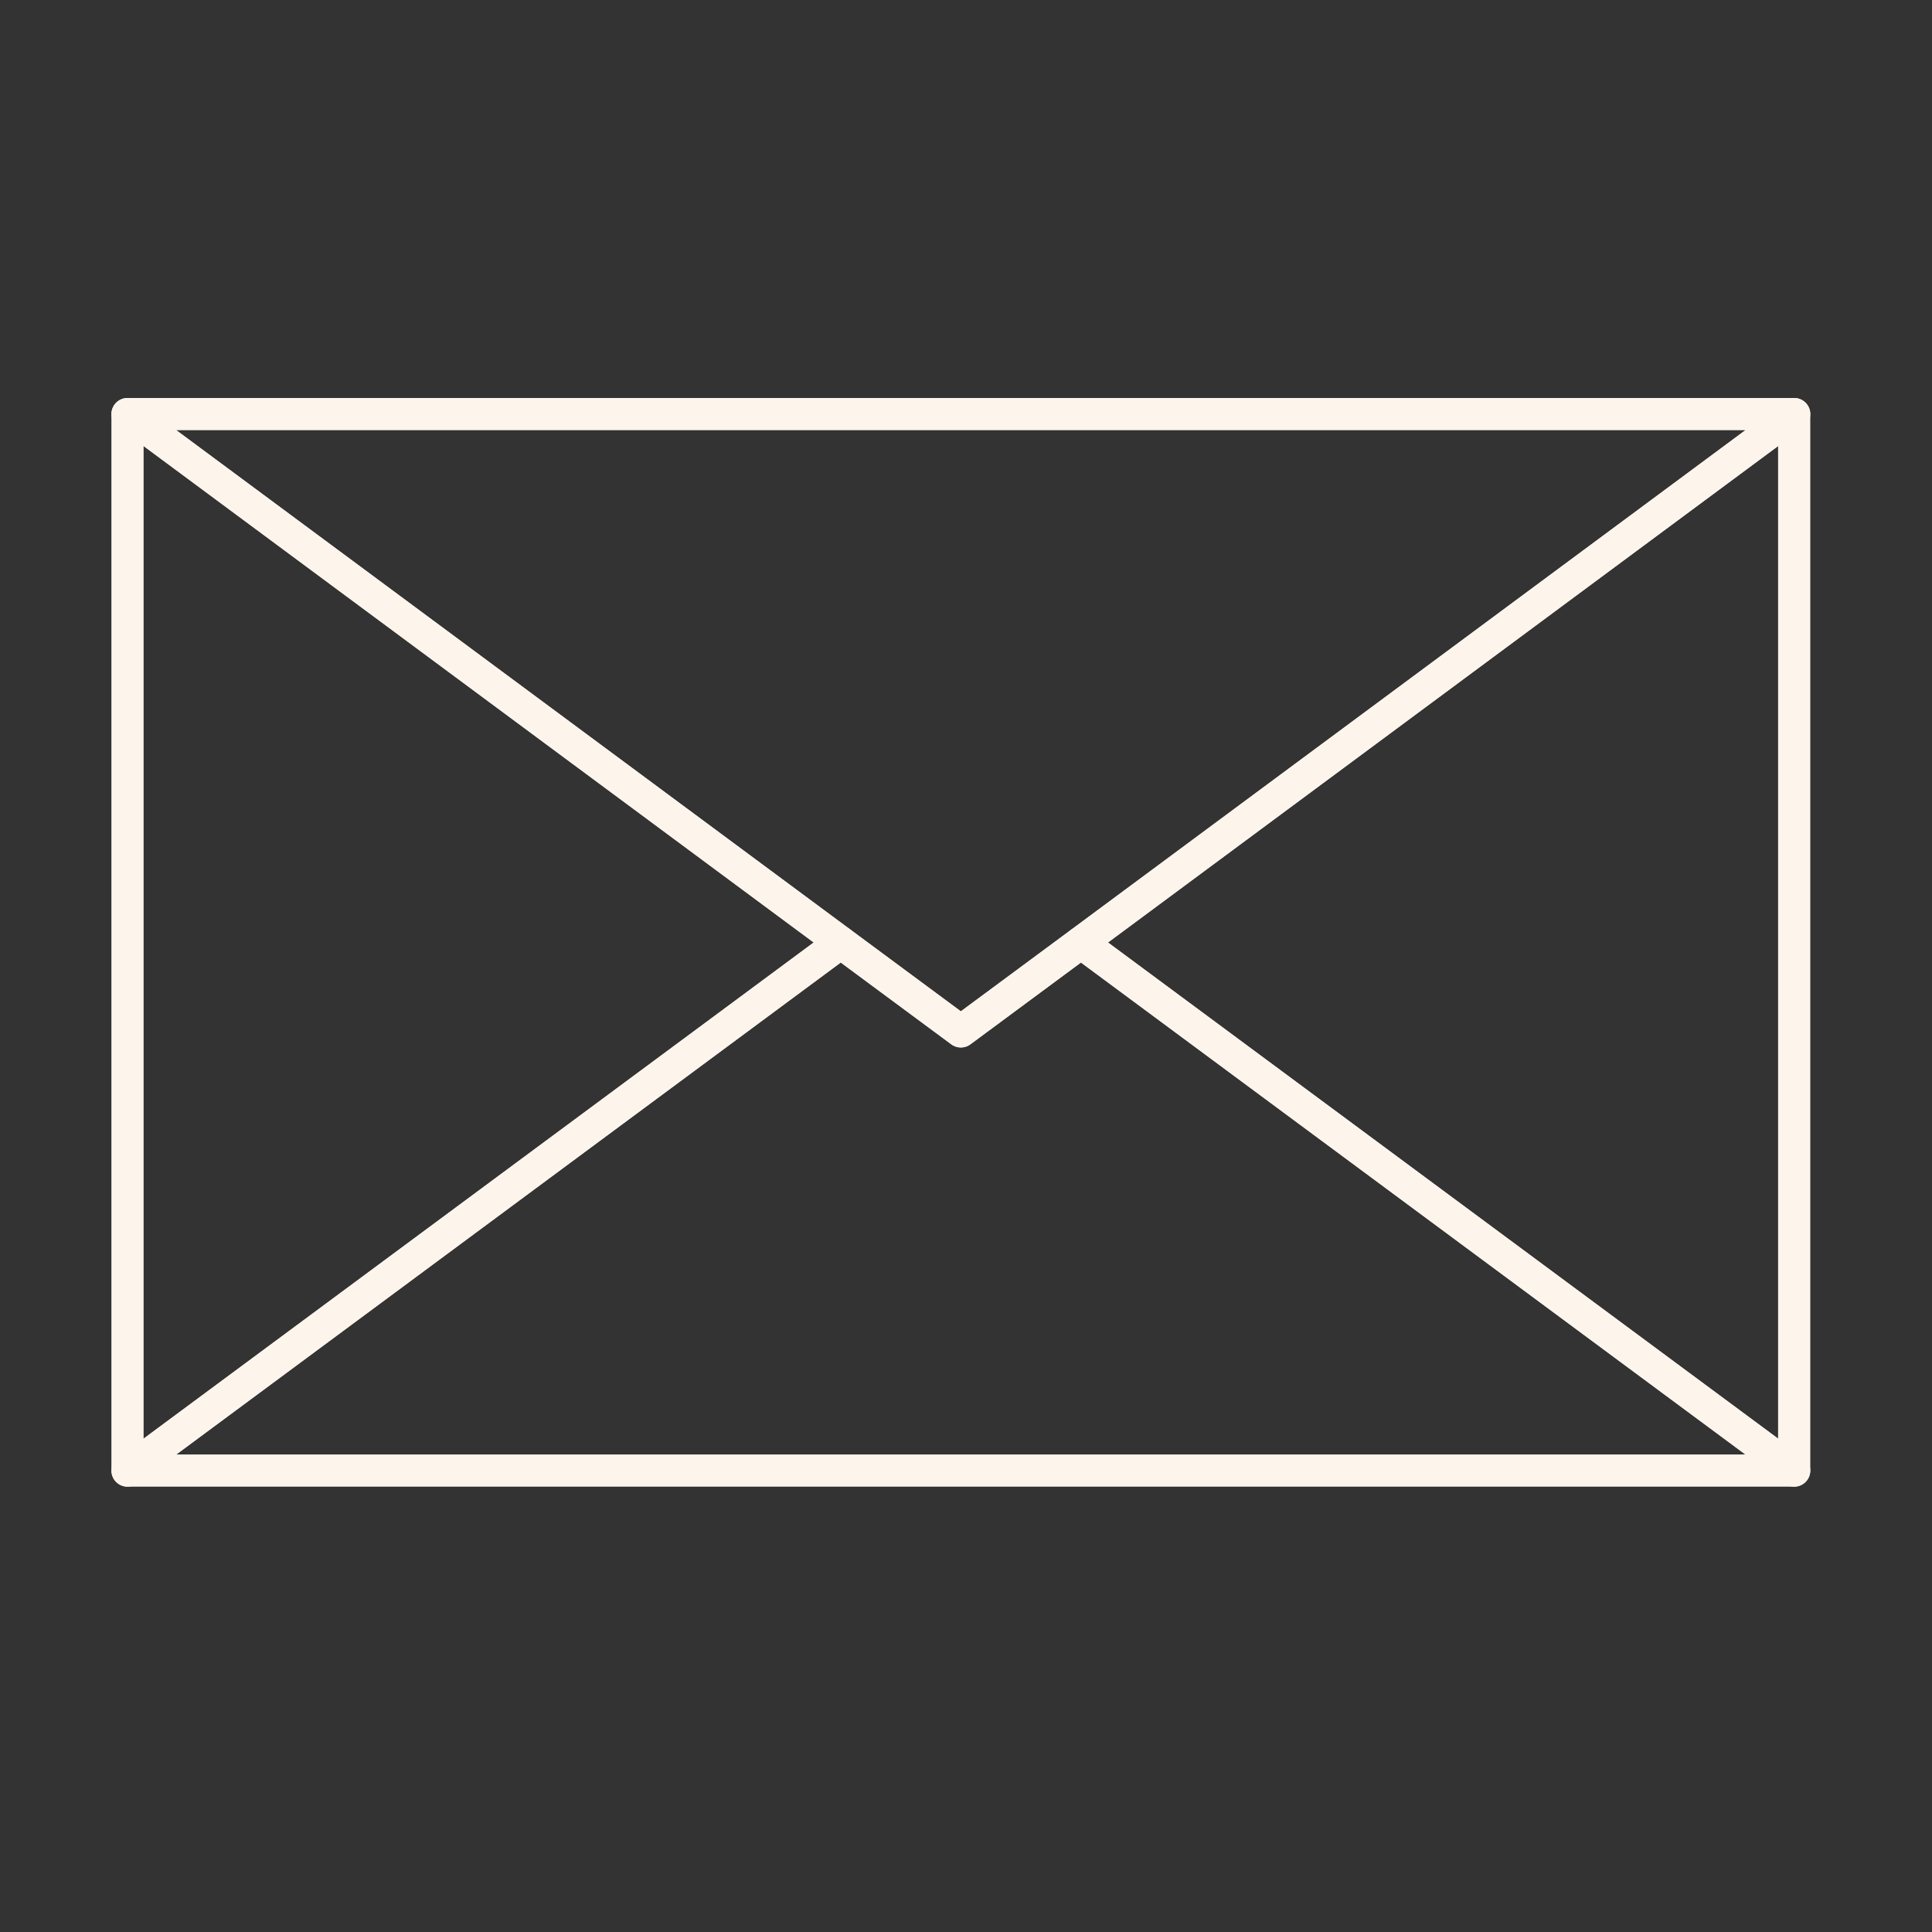
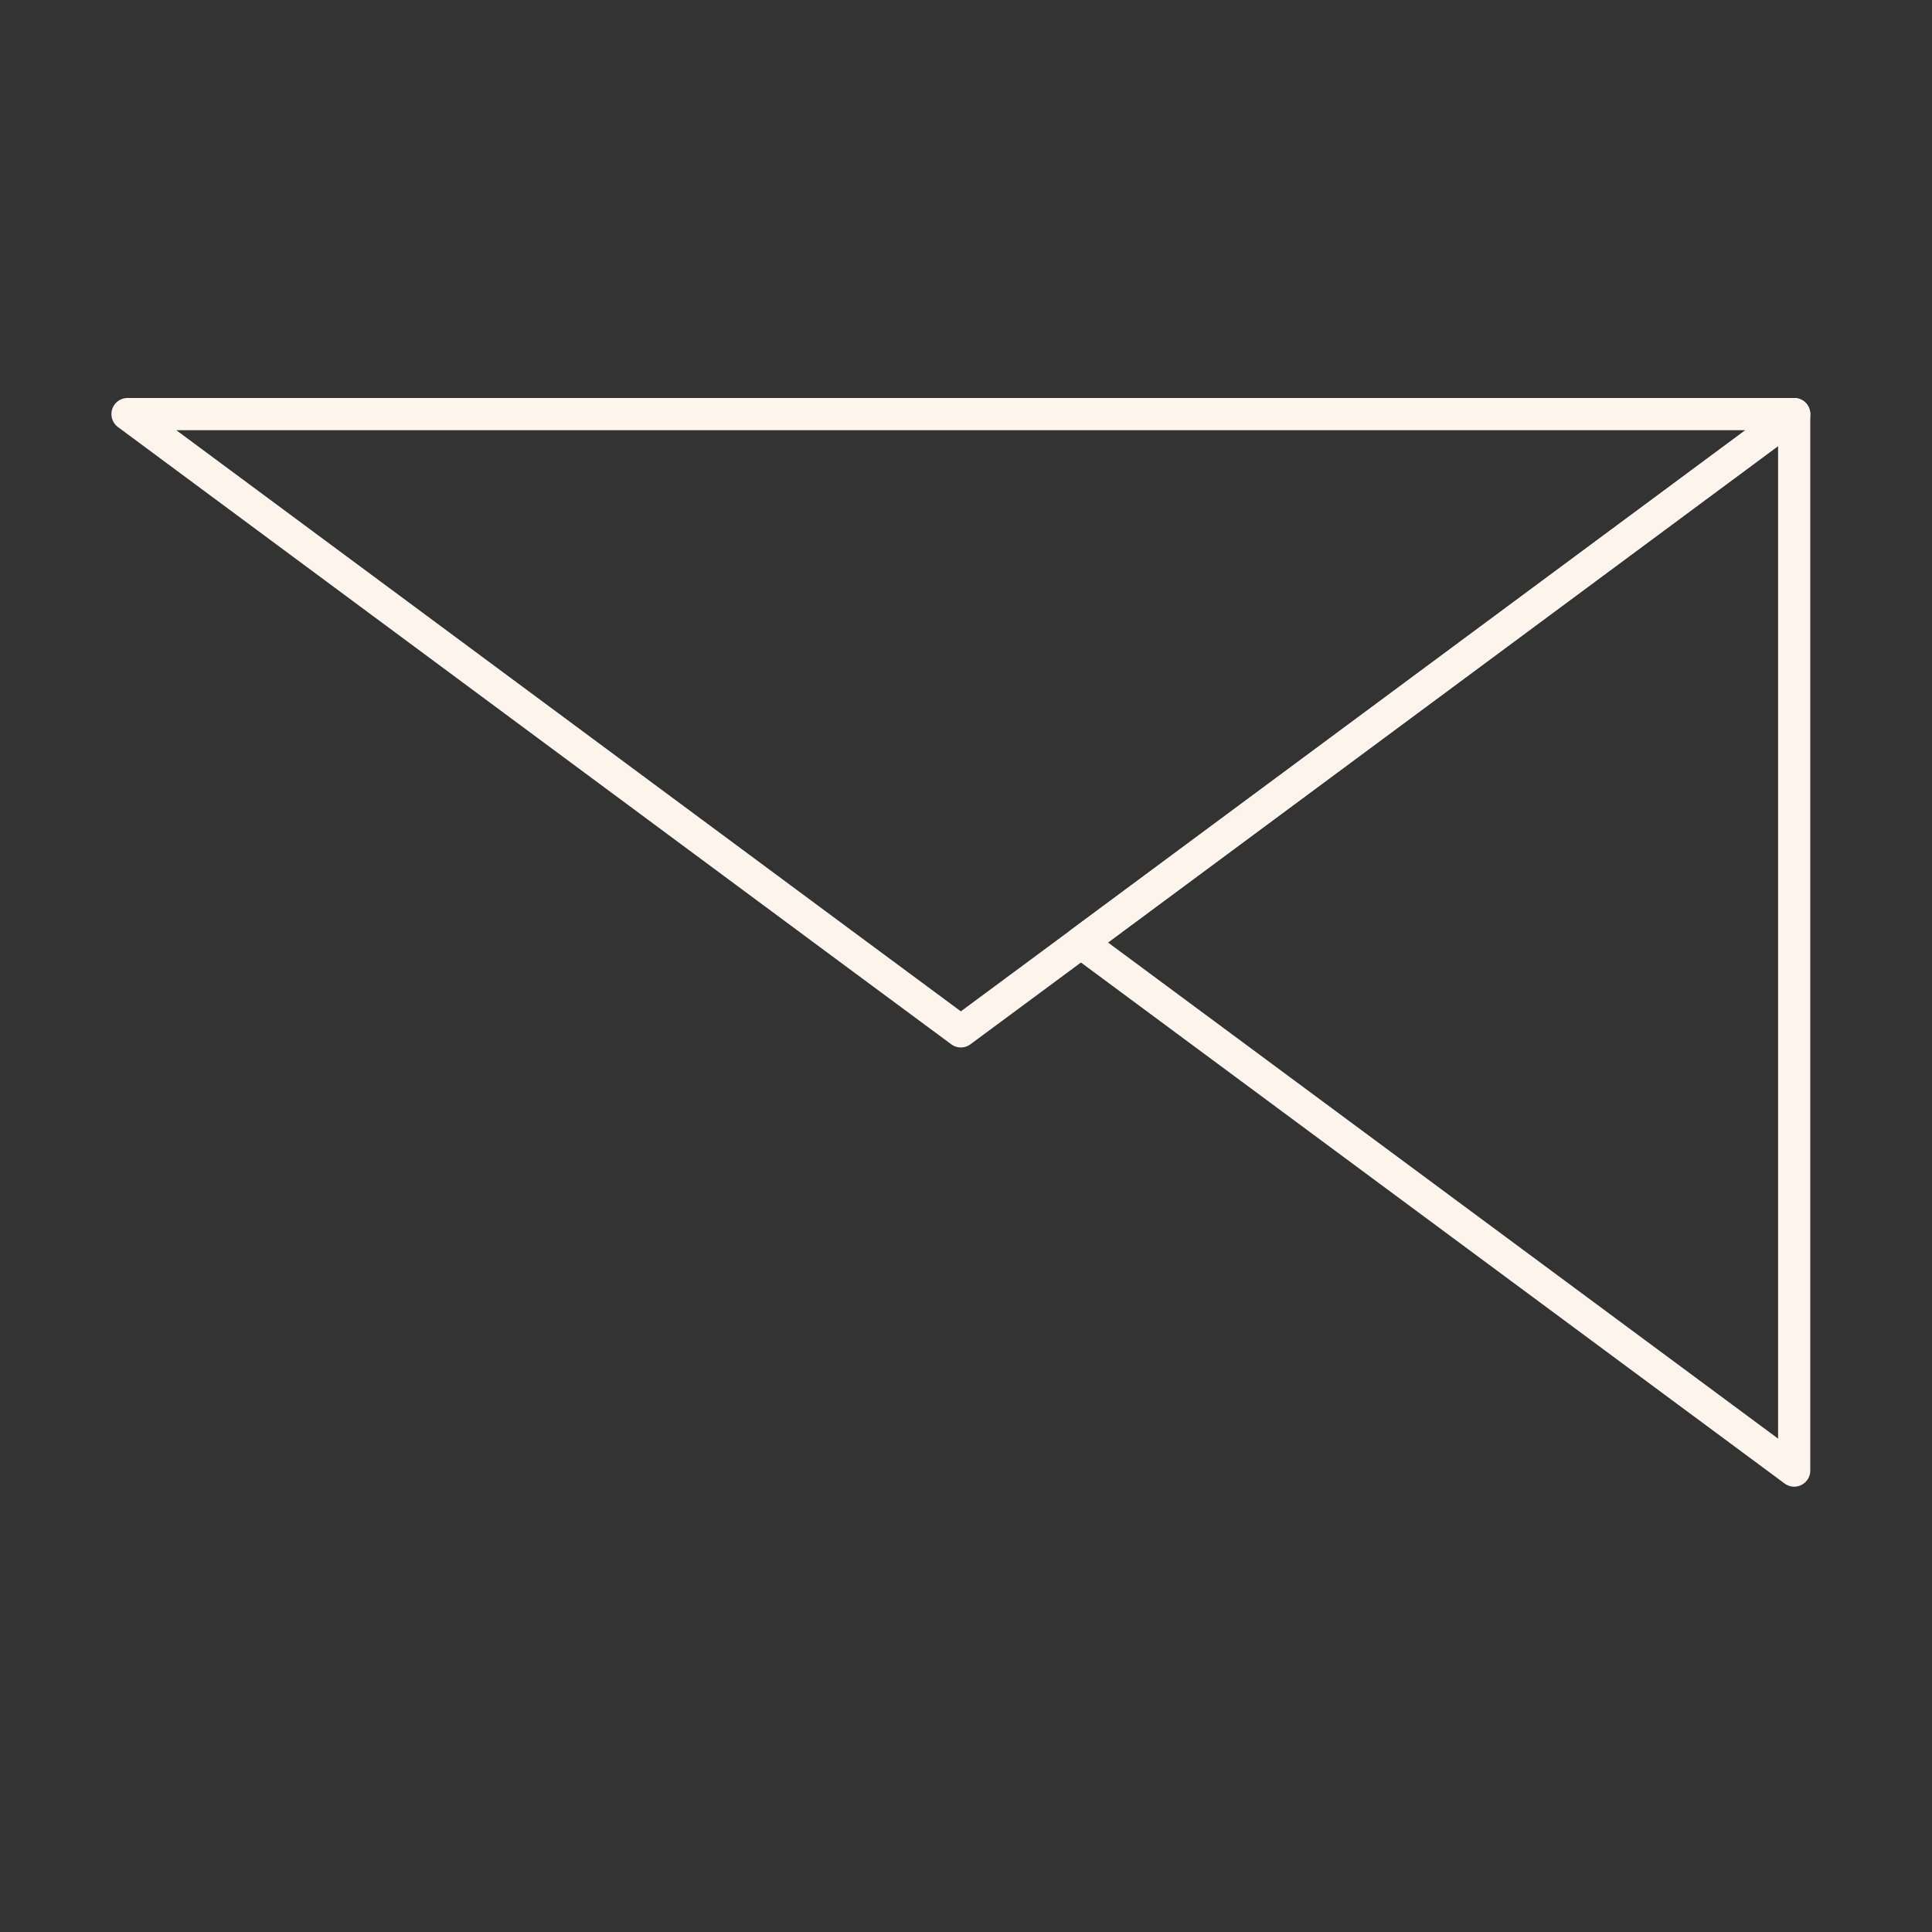
<svg xmlns="http://www.w3.org/2000/svg" id="Layer_1" viewBox="0 0 60 60">
  <rect x="0" y="0" width="60" height="60" fill="#333333" stroke="none" />
  <defs>
    <style>.cls-1{fill:none;stroke:#fdf4ec;stroke-linecap:round;stroke-linejoin:round;}</style>
  </defs>
-   <polygon class="cls-1" points="26.11 29.27 3.96 45.67 3.96 12.86 26.11 29.27" />
  <polygon class="cls-1" points="55.72 12.86 55.72 45.67 33.57 29.27 55.72 12.86" />
-   <polygon class="cls-1" points="55.72 45.67 3.96 45.67 26.11 29.27 29.84 32.03 33.57 29.27 55.72 45.67" />
  <polygon class="cls-1" points="55.72 12.86 33.57 29.27 29.84 32.03 26.11 29.27 3.96 12.86 55.72 12.86" />
</svg>